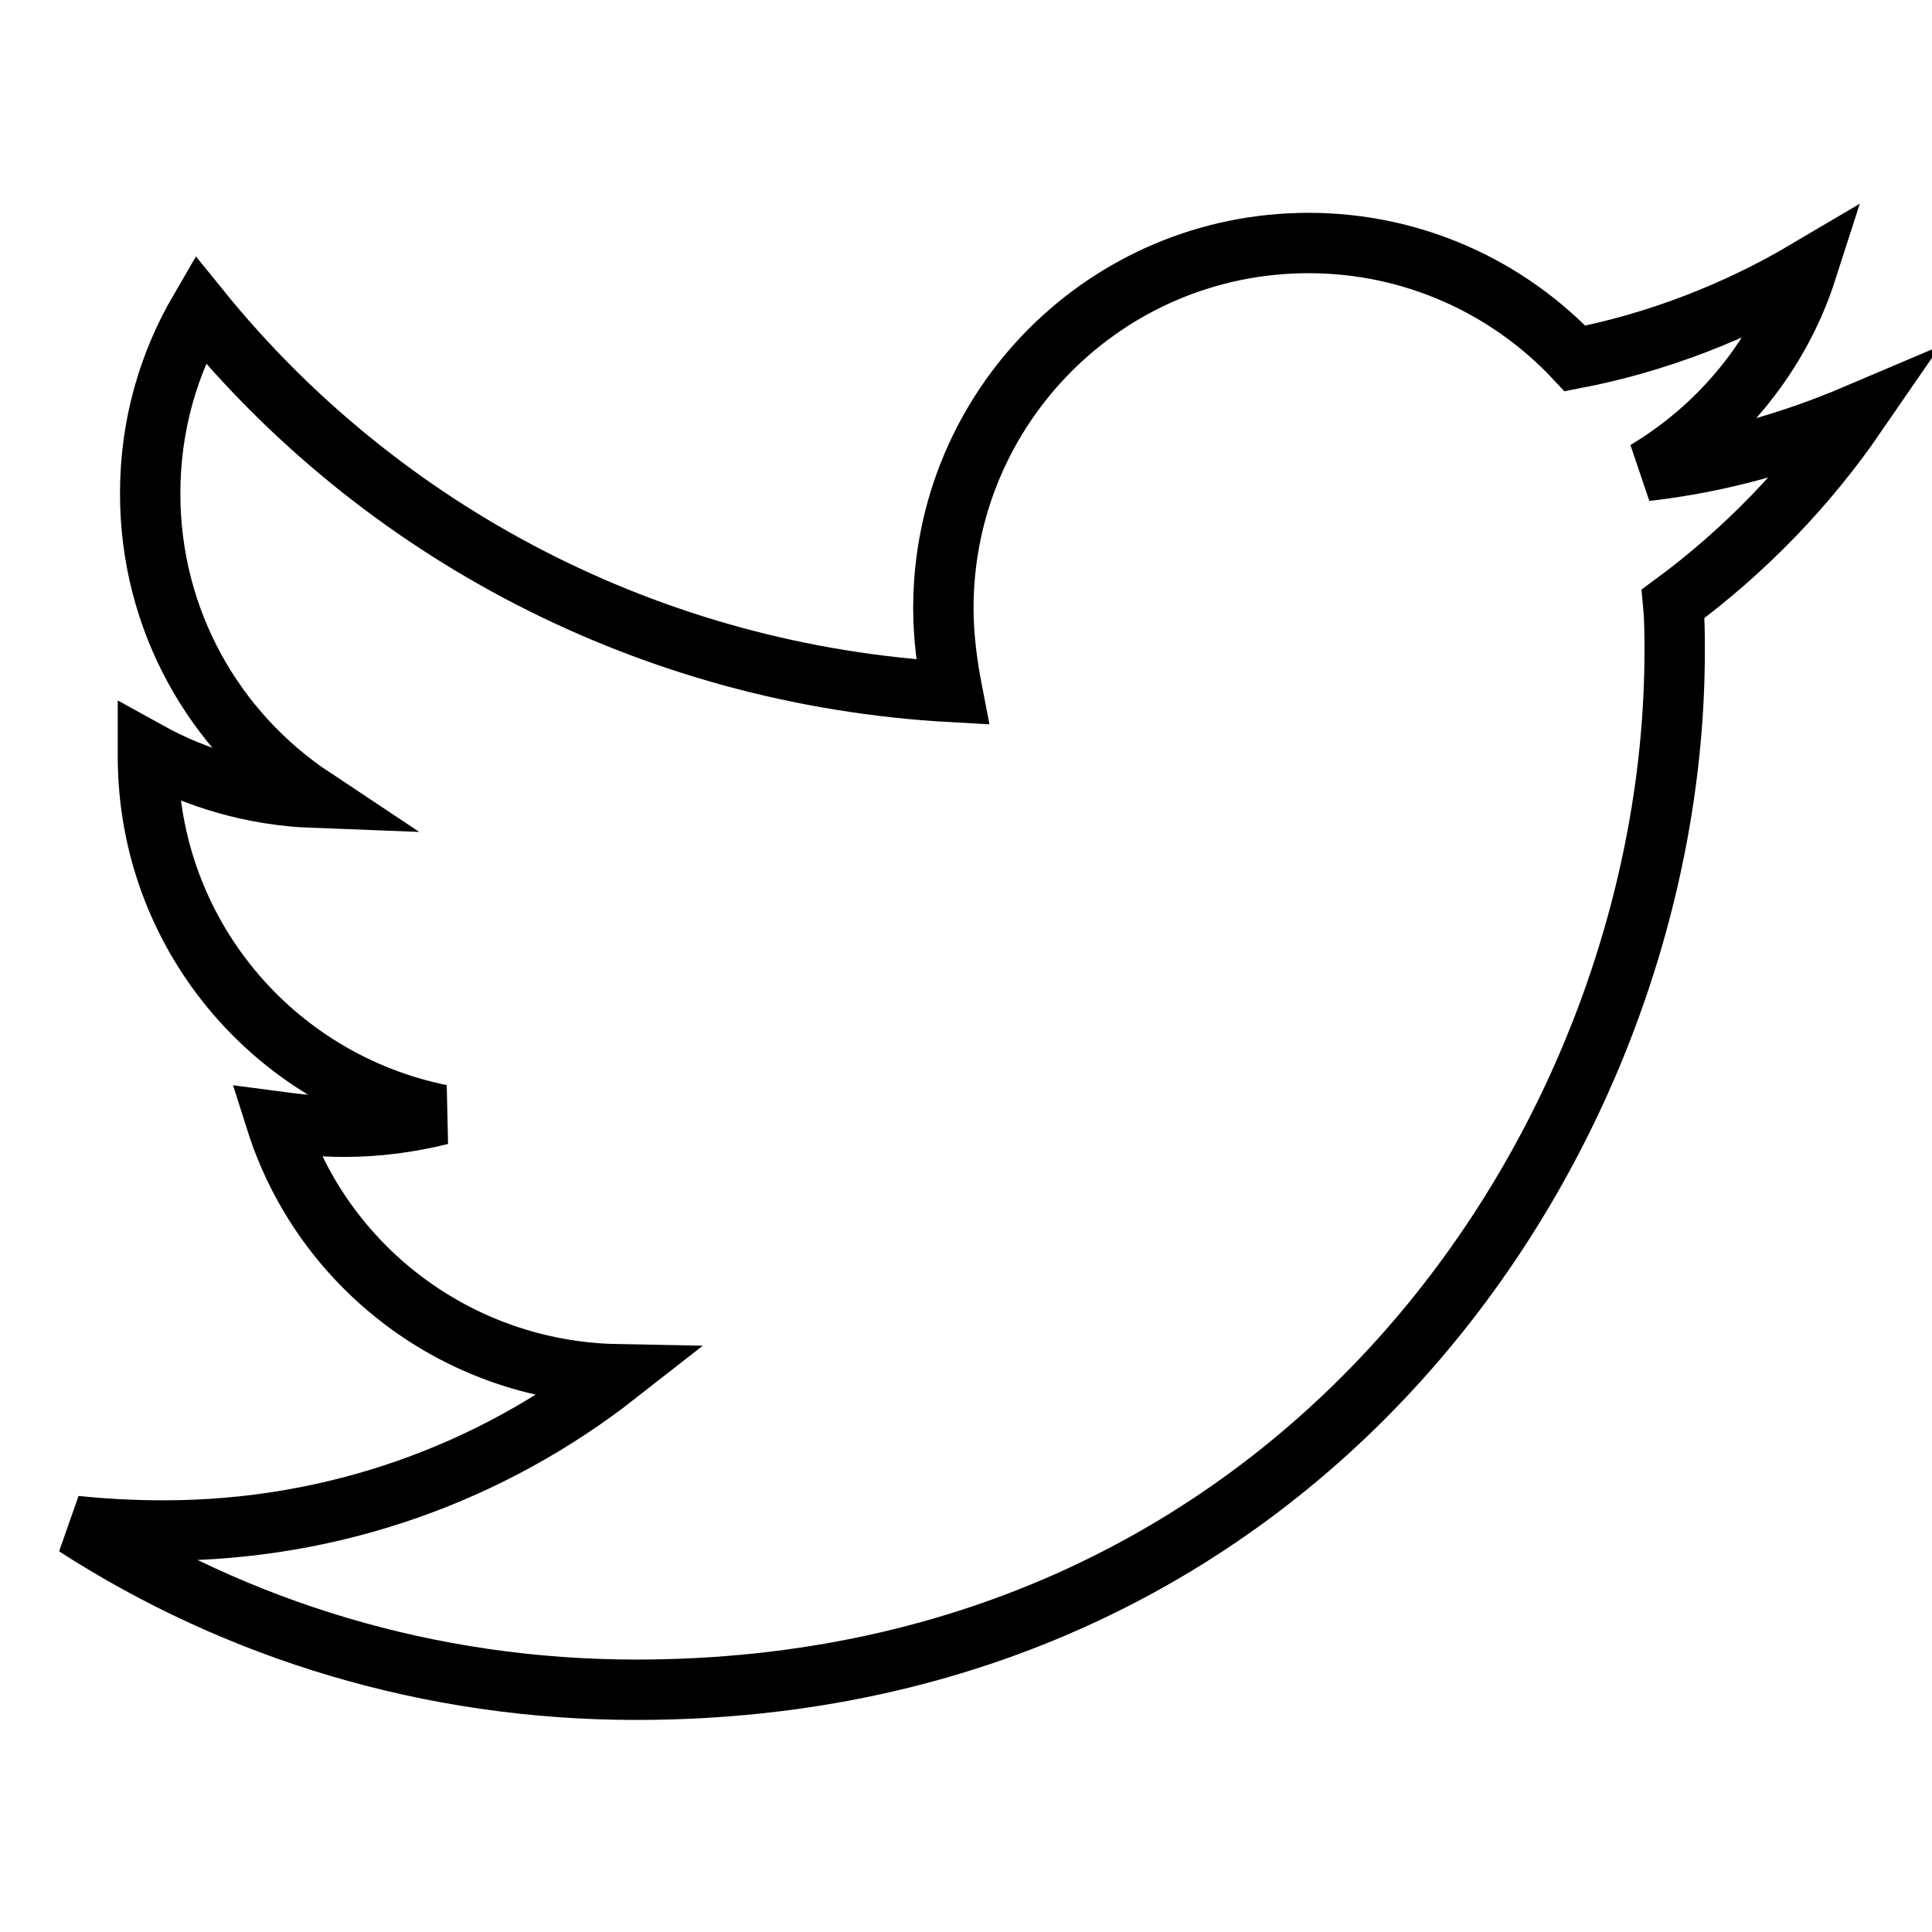
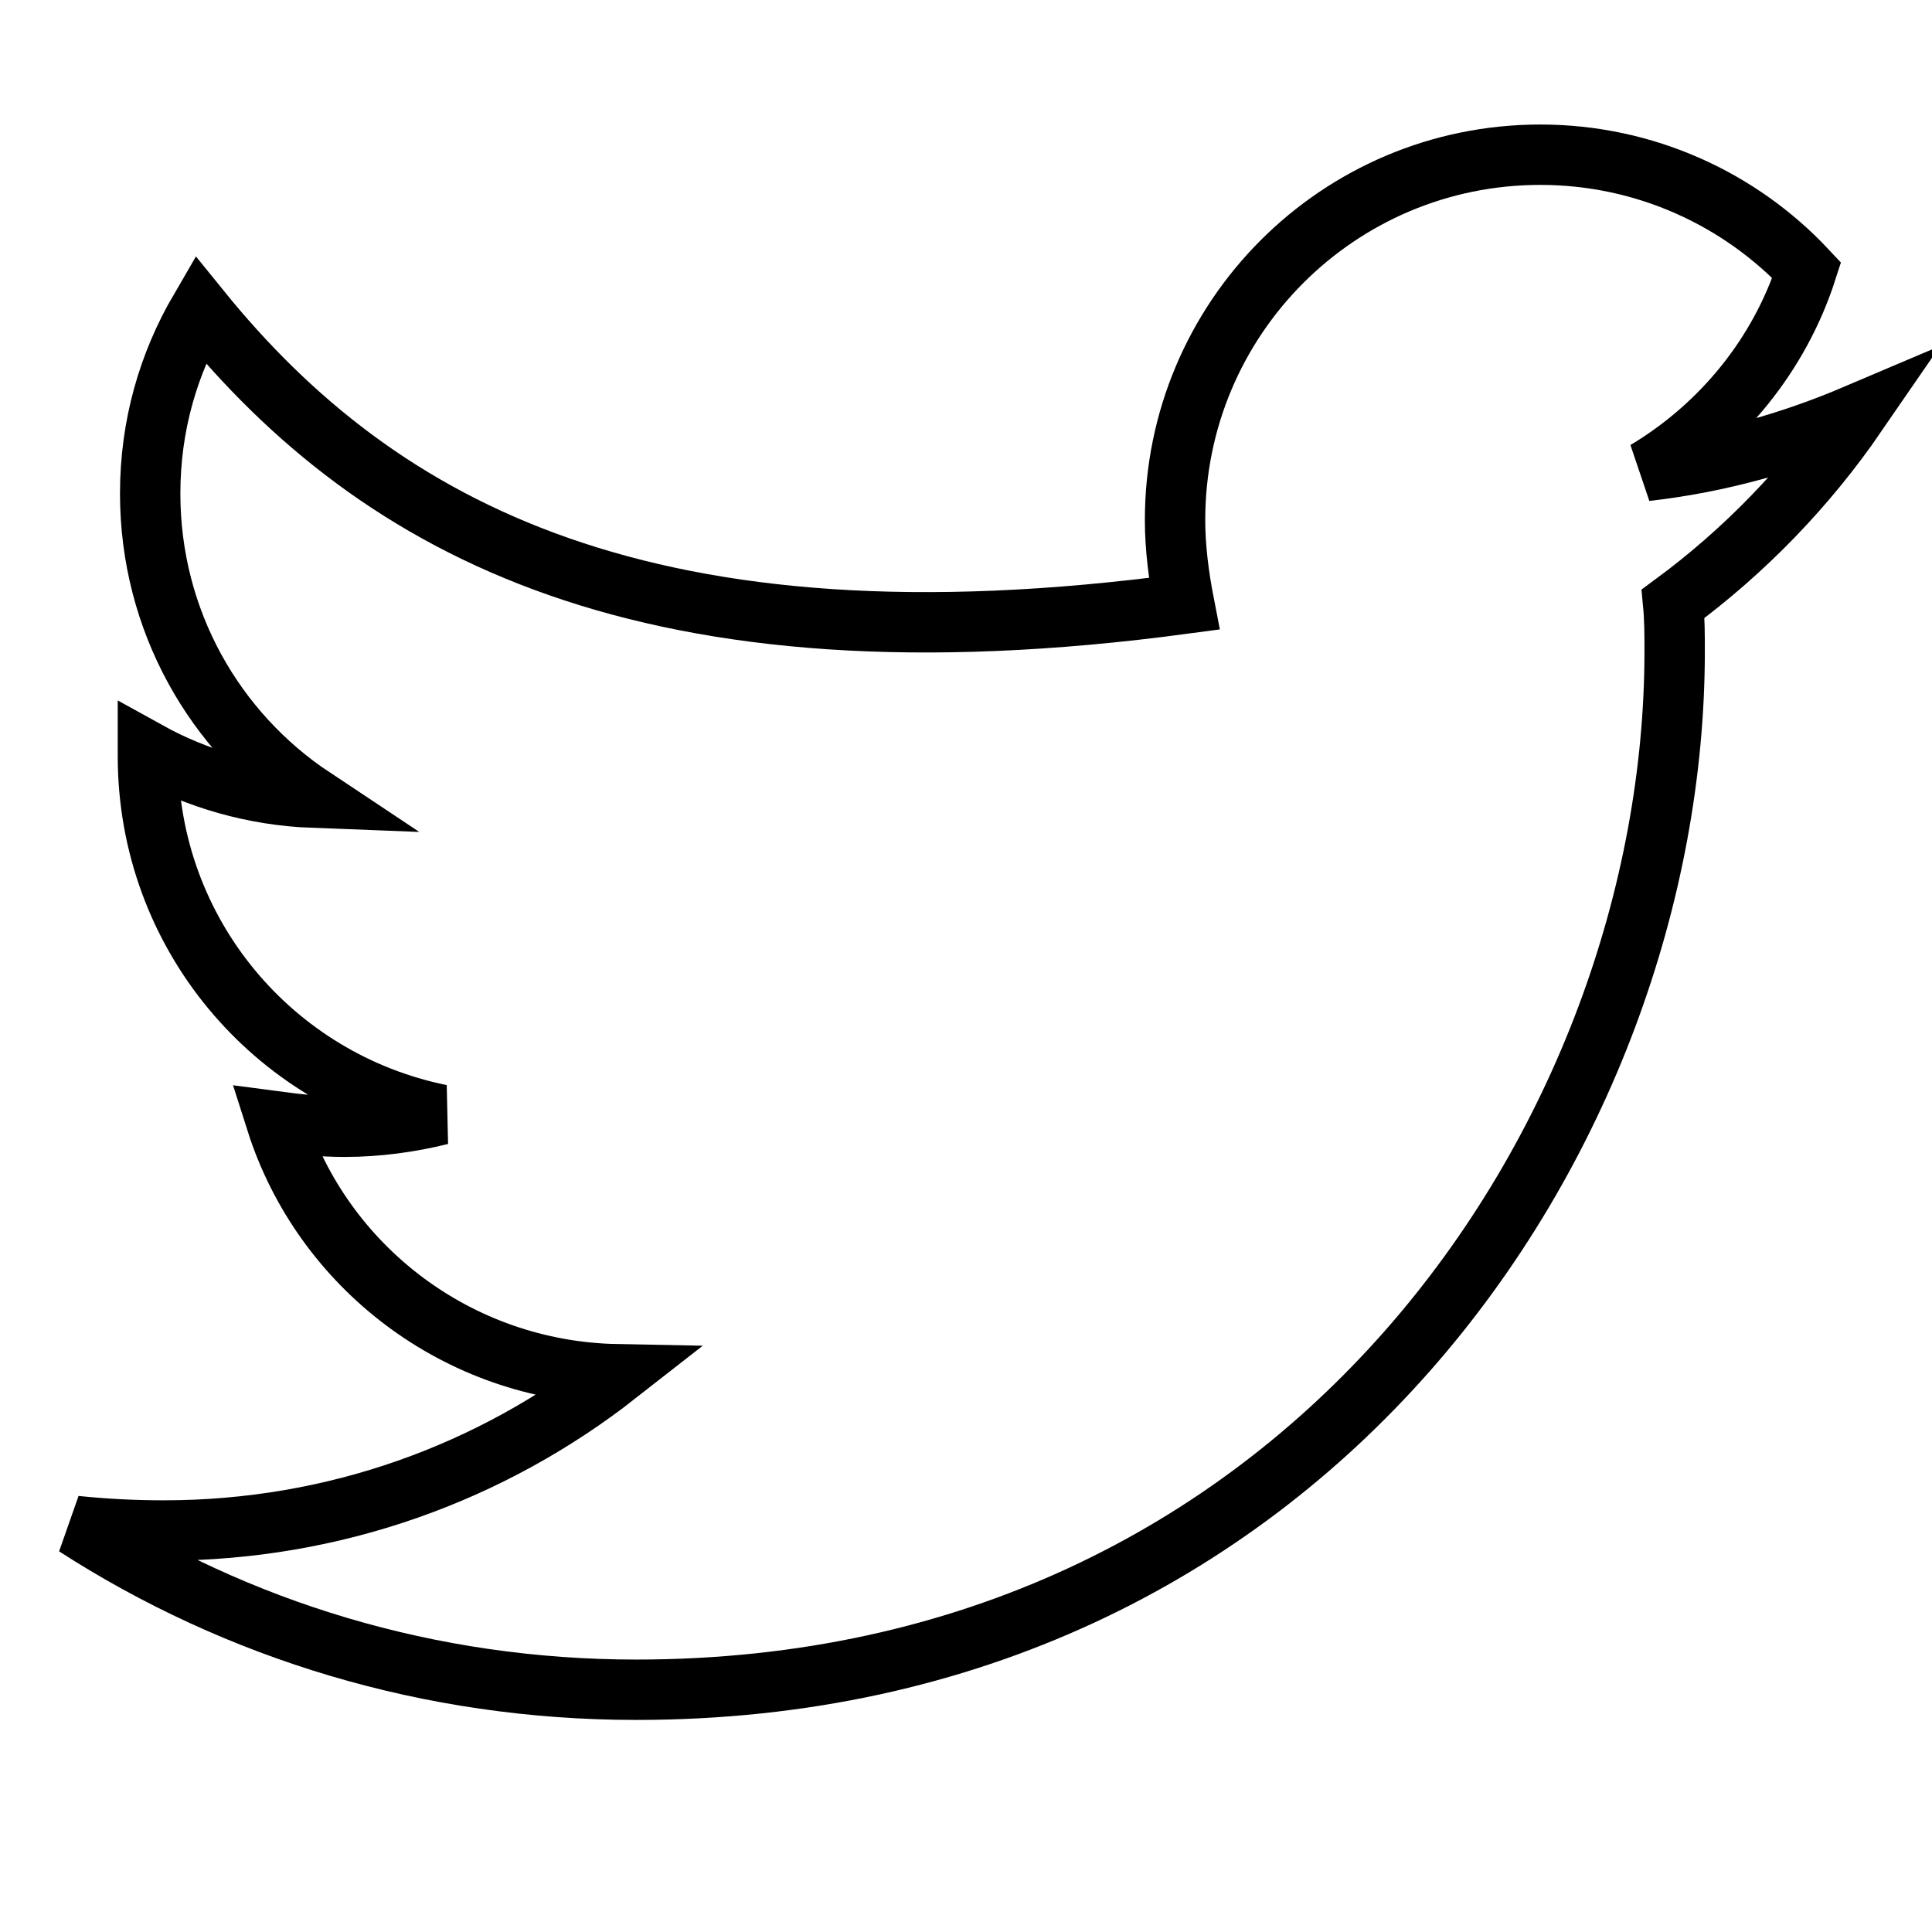
<svg xmlns="http://www.w3.org/2000/svg" version="1.1" x="0px" y="0px" viewBox="0 0 256 256" enable-background="new 0 0 256 256" xml:space="preserve">
  <g>
-     <path stroke-width="8" fill-opacity="0" stroke="#000000" d="M246,54.9c-8.7,3.7-18.1,6.4-27.9,7.5c10-6,17.7-15.4,21.3-26.6c-9.3,5.5-19.8,9.6-30.7,11.7 c-8.8-9.4-21.4-15.3-35.3-15.3c-26.8,0-48.4,21.7-48.4,48.4c0,3.7,0.5,7.5,1.2,11.1C86.1,89.5,50.3,70.4,26.5,41 c-4.2,7.2-6.6,15.4-6.6,24.4c0,16.8,8.5,31.6,21.6,40.3c-7.9-0.3-15.4-2.5-21.9-6.1v0.6c0,23.5,16.6,43,38.8,47.5 c-4,1-8.4,1.6-12.7,1.6c-3.1,0-6.1-0.3-9.1-0.7c6.1,19.2,24,33.1,45.2,33.5c-16.6,13-37.4,20.7-60.1,20.7c-4,0-7.8-0.2-11.7-0.6 c21.4,13.8,46.9,21.7,74.3,21.7c88.9,0,137.6-73.7,137.6-137.6c0-2.1,0-4.2-0.2-6.3C231.2,73,239.4,64.5,246,54.9z" />
+     <path stroke-width="8" fill-opacity="0" stroke="#000000" d="M246,54.9c-8.7,3.7-18.1,6.4-27.9,7.5c10-6,17.7-15.4,21.3-26.6c-8.8-9.4-21.4-15.3-35.3-15.3c-26.8,0-48.4,21.7-48.4,48.4c0,3.7,0.5,7.5,1.2,11.1C86.1,89.5,50.3,70.4,26.5,41 c-4.2,7.2-6.6,15.4-6.6,24.4c0,16.8,8.5,31.6,21.6,40.3c-7.9-0.3-15.4-2.5-21.9-6.1v0.6c0,23.5,16.6,43,38.8,47.5 c-4,1-8.4,1.6-12.7,1.6c-3.1,0-6.1-0.3-9.1-0.7c6.1,19.2,24,33.1,45.2,33.5c-16.6,13-37.4,20.7-60.1,20.7c-4,0-7.8-0.2-11.7-0.6 c21.4,13.8,46.9,21.7,74.3,21.7c88.9,0,137.6-73.7,137.6-137.6c0-2.1,0-4.2-0.2-6.3C231.2,73,239.4,64.5,246,54.9z" />
  </g>
</svg>